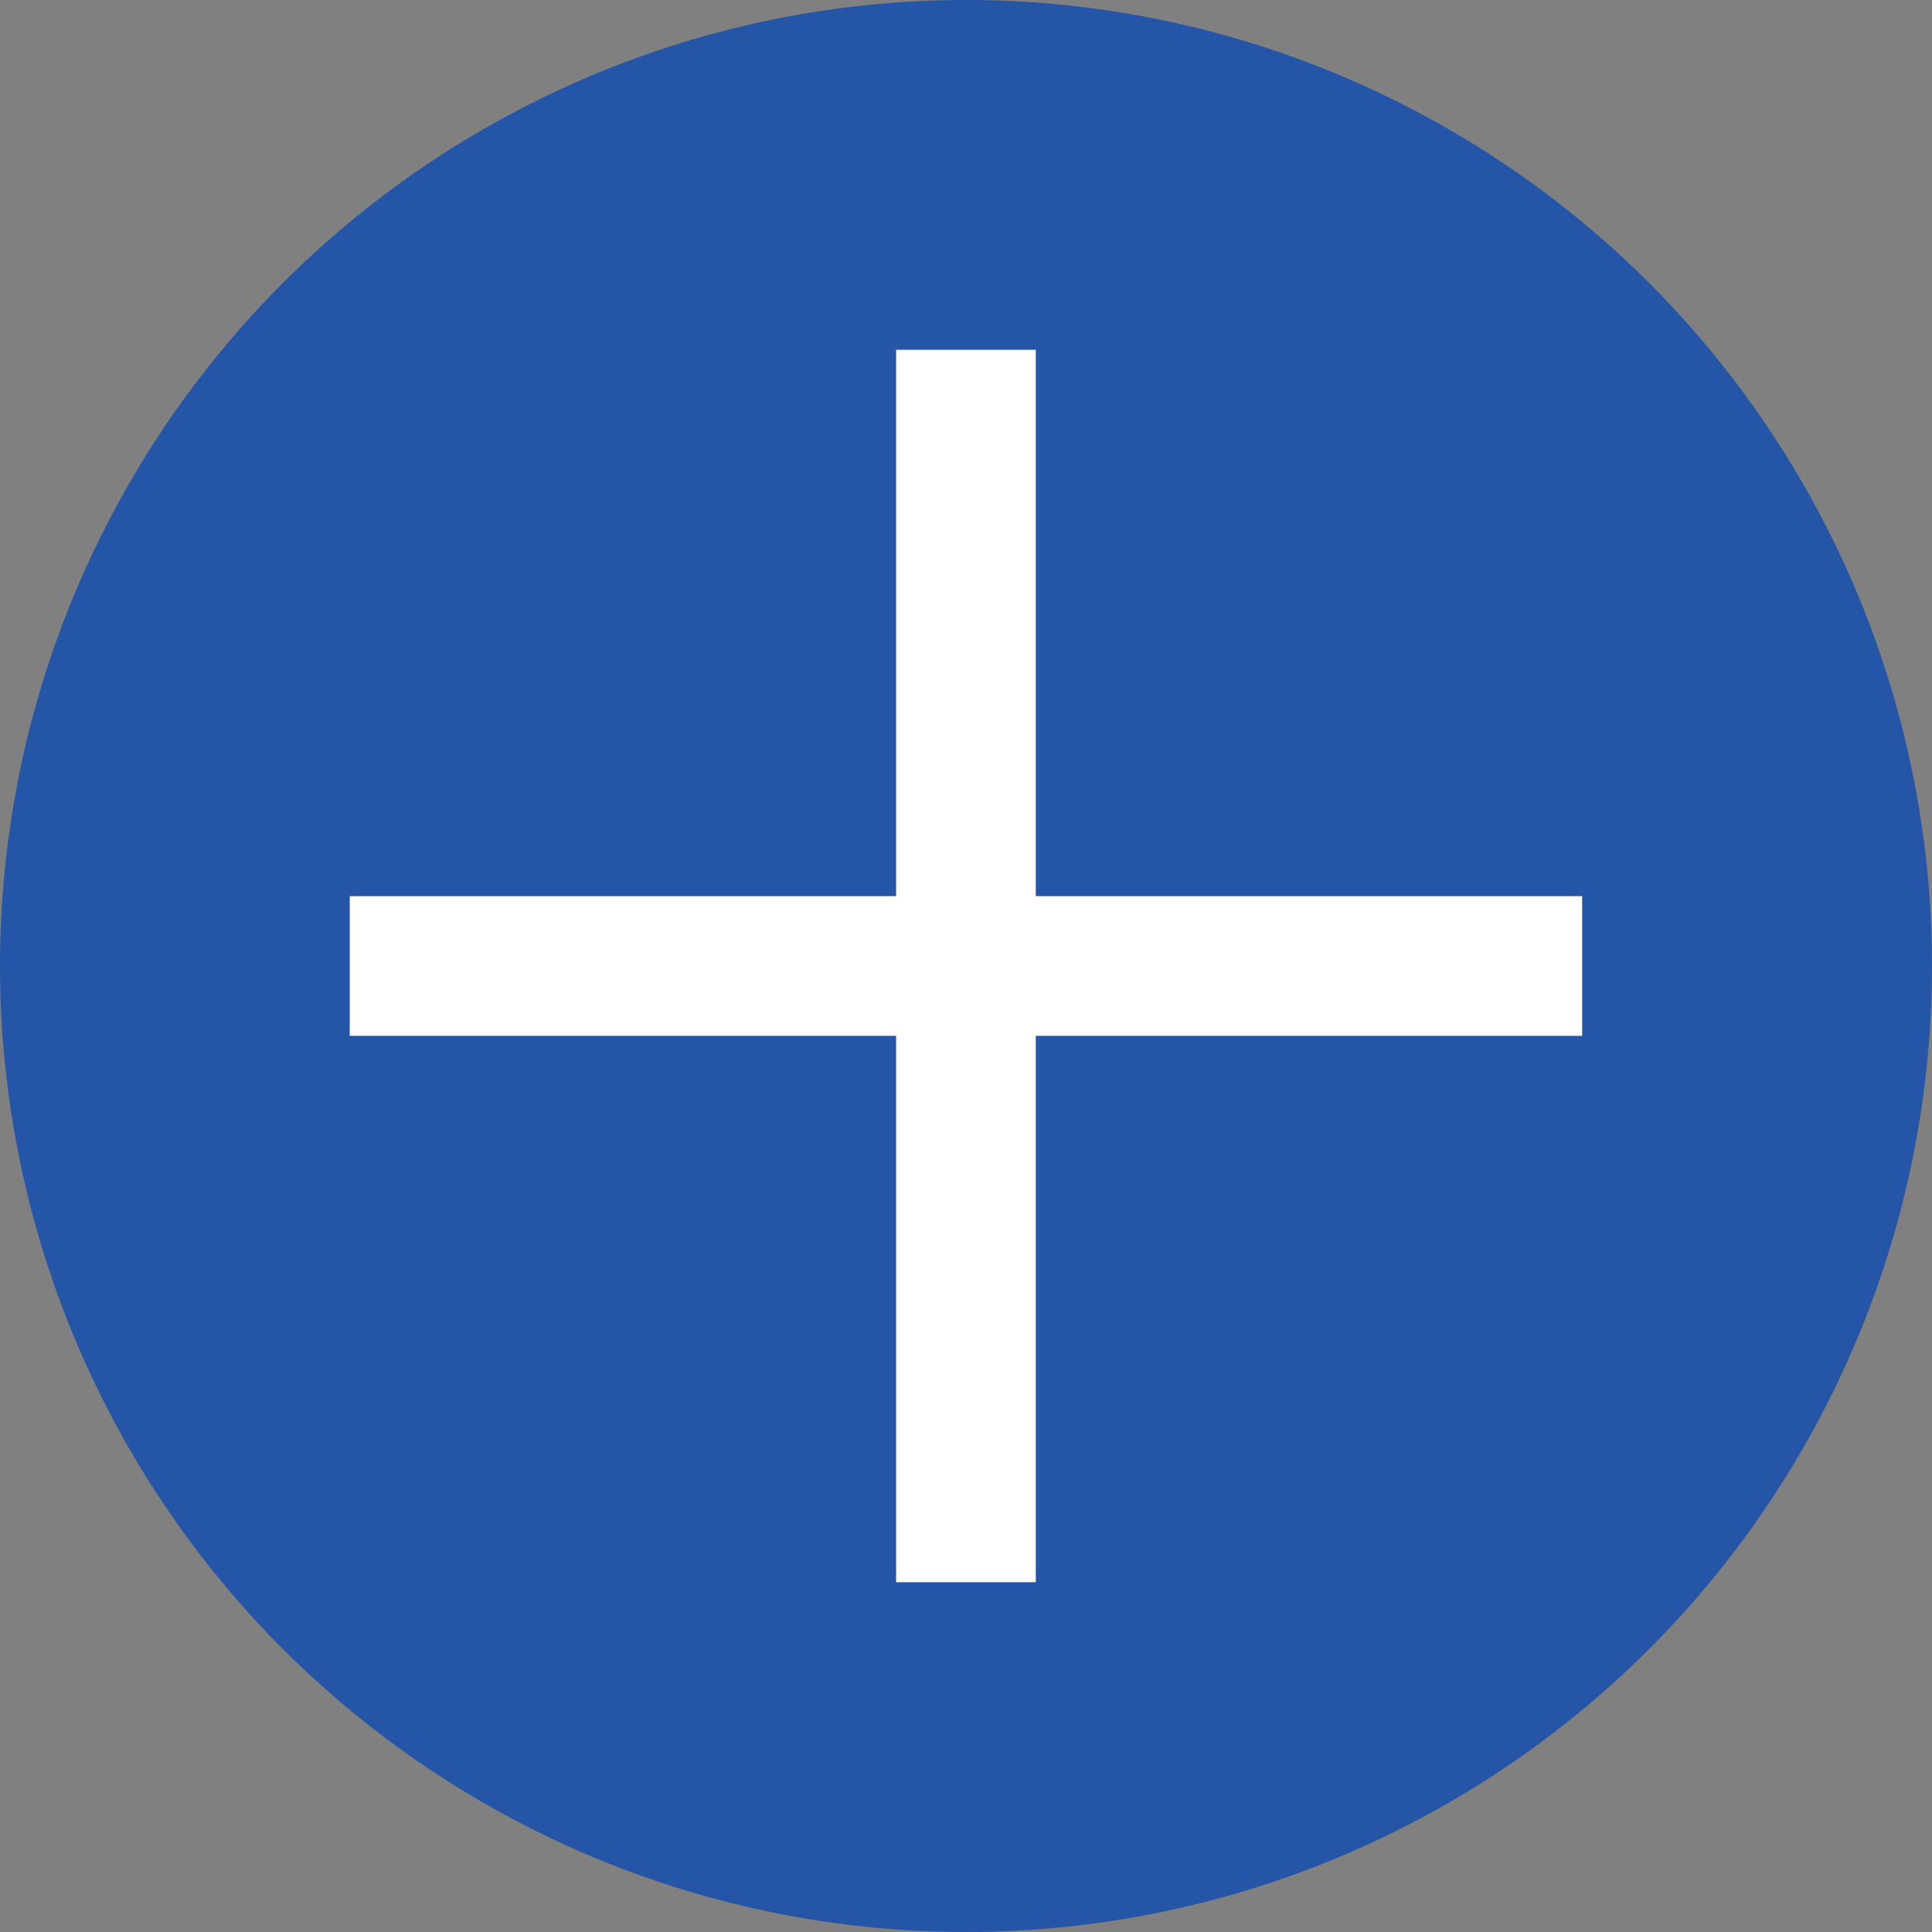
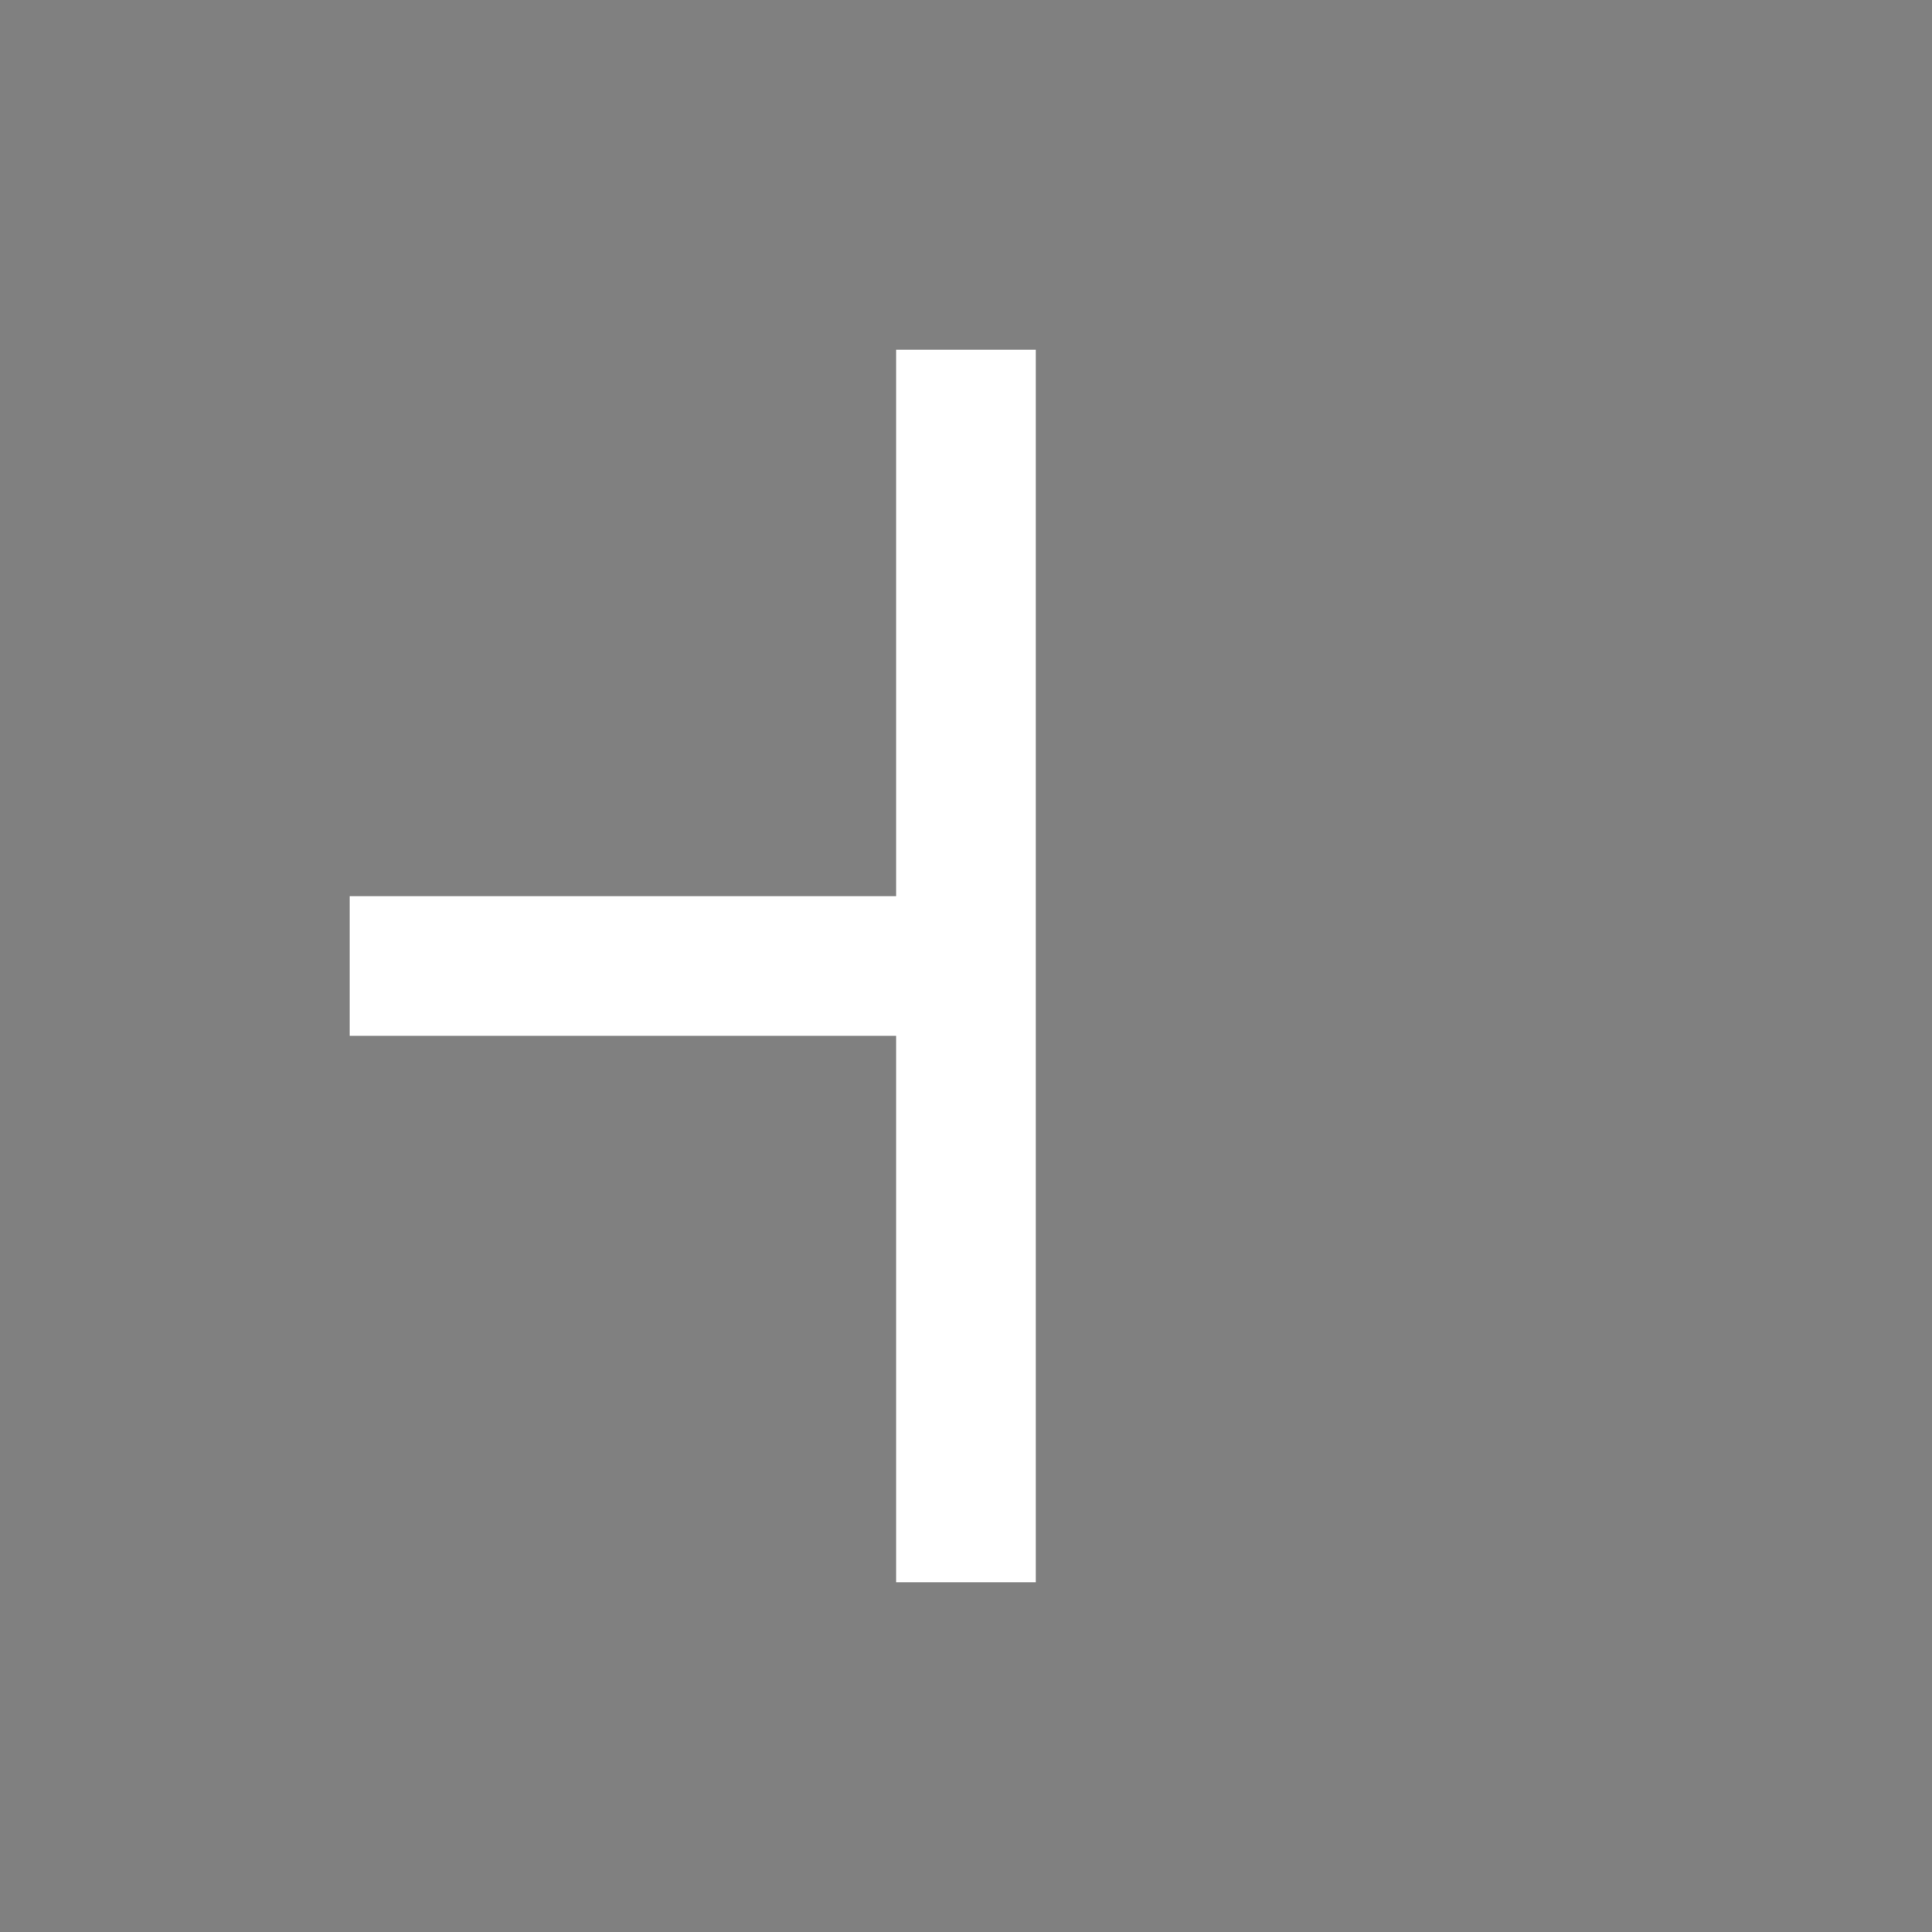
<svg xmlns="http://www.w3.org/2000/svg" width="44" height="44" viewBox="0 0 44 44" fill="none">
  <rect x="0" y="0" width="44" height="44" fill="#808080" stroke="none" />
-   <circle cx="22" cy="22" r="22" fill="#2455A6" />
-   <path d="M7.965 22H21.999M36.033 22H21.999M21.999 7.966V22M21.999 22V36.034" stroke="white" stroke-width="3.181" />
+   <path d="M7.965 22H21.999H21.999M21.999 7.966V22M21.999 22V36.034" stroke="white" stroke-width="3.181" />
</svg>